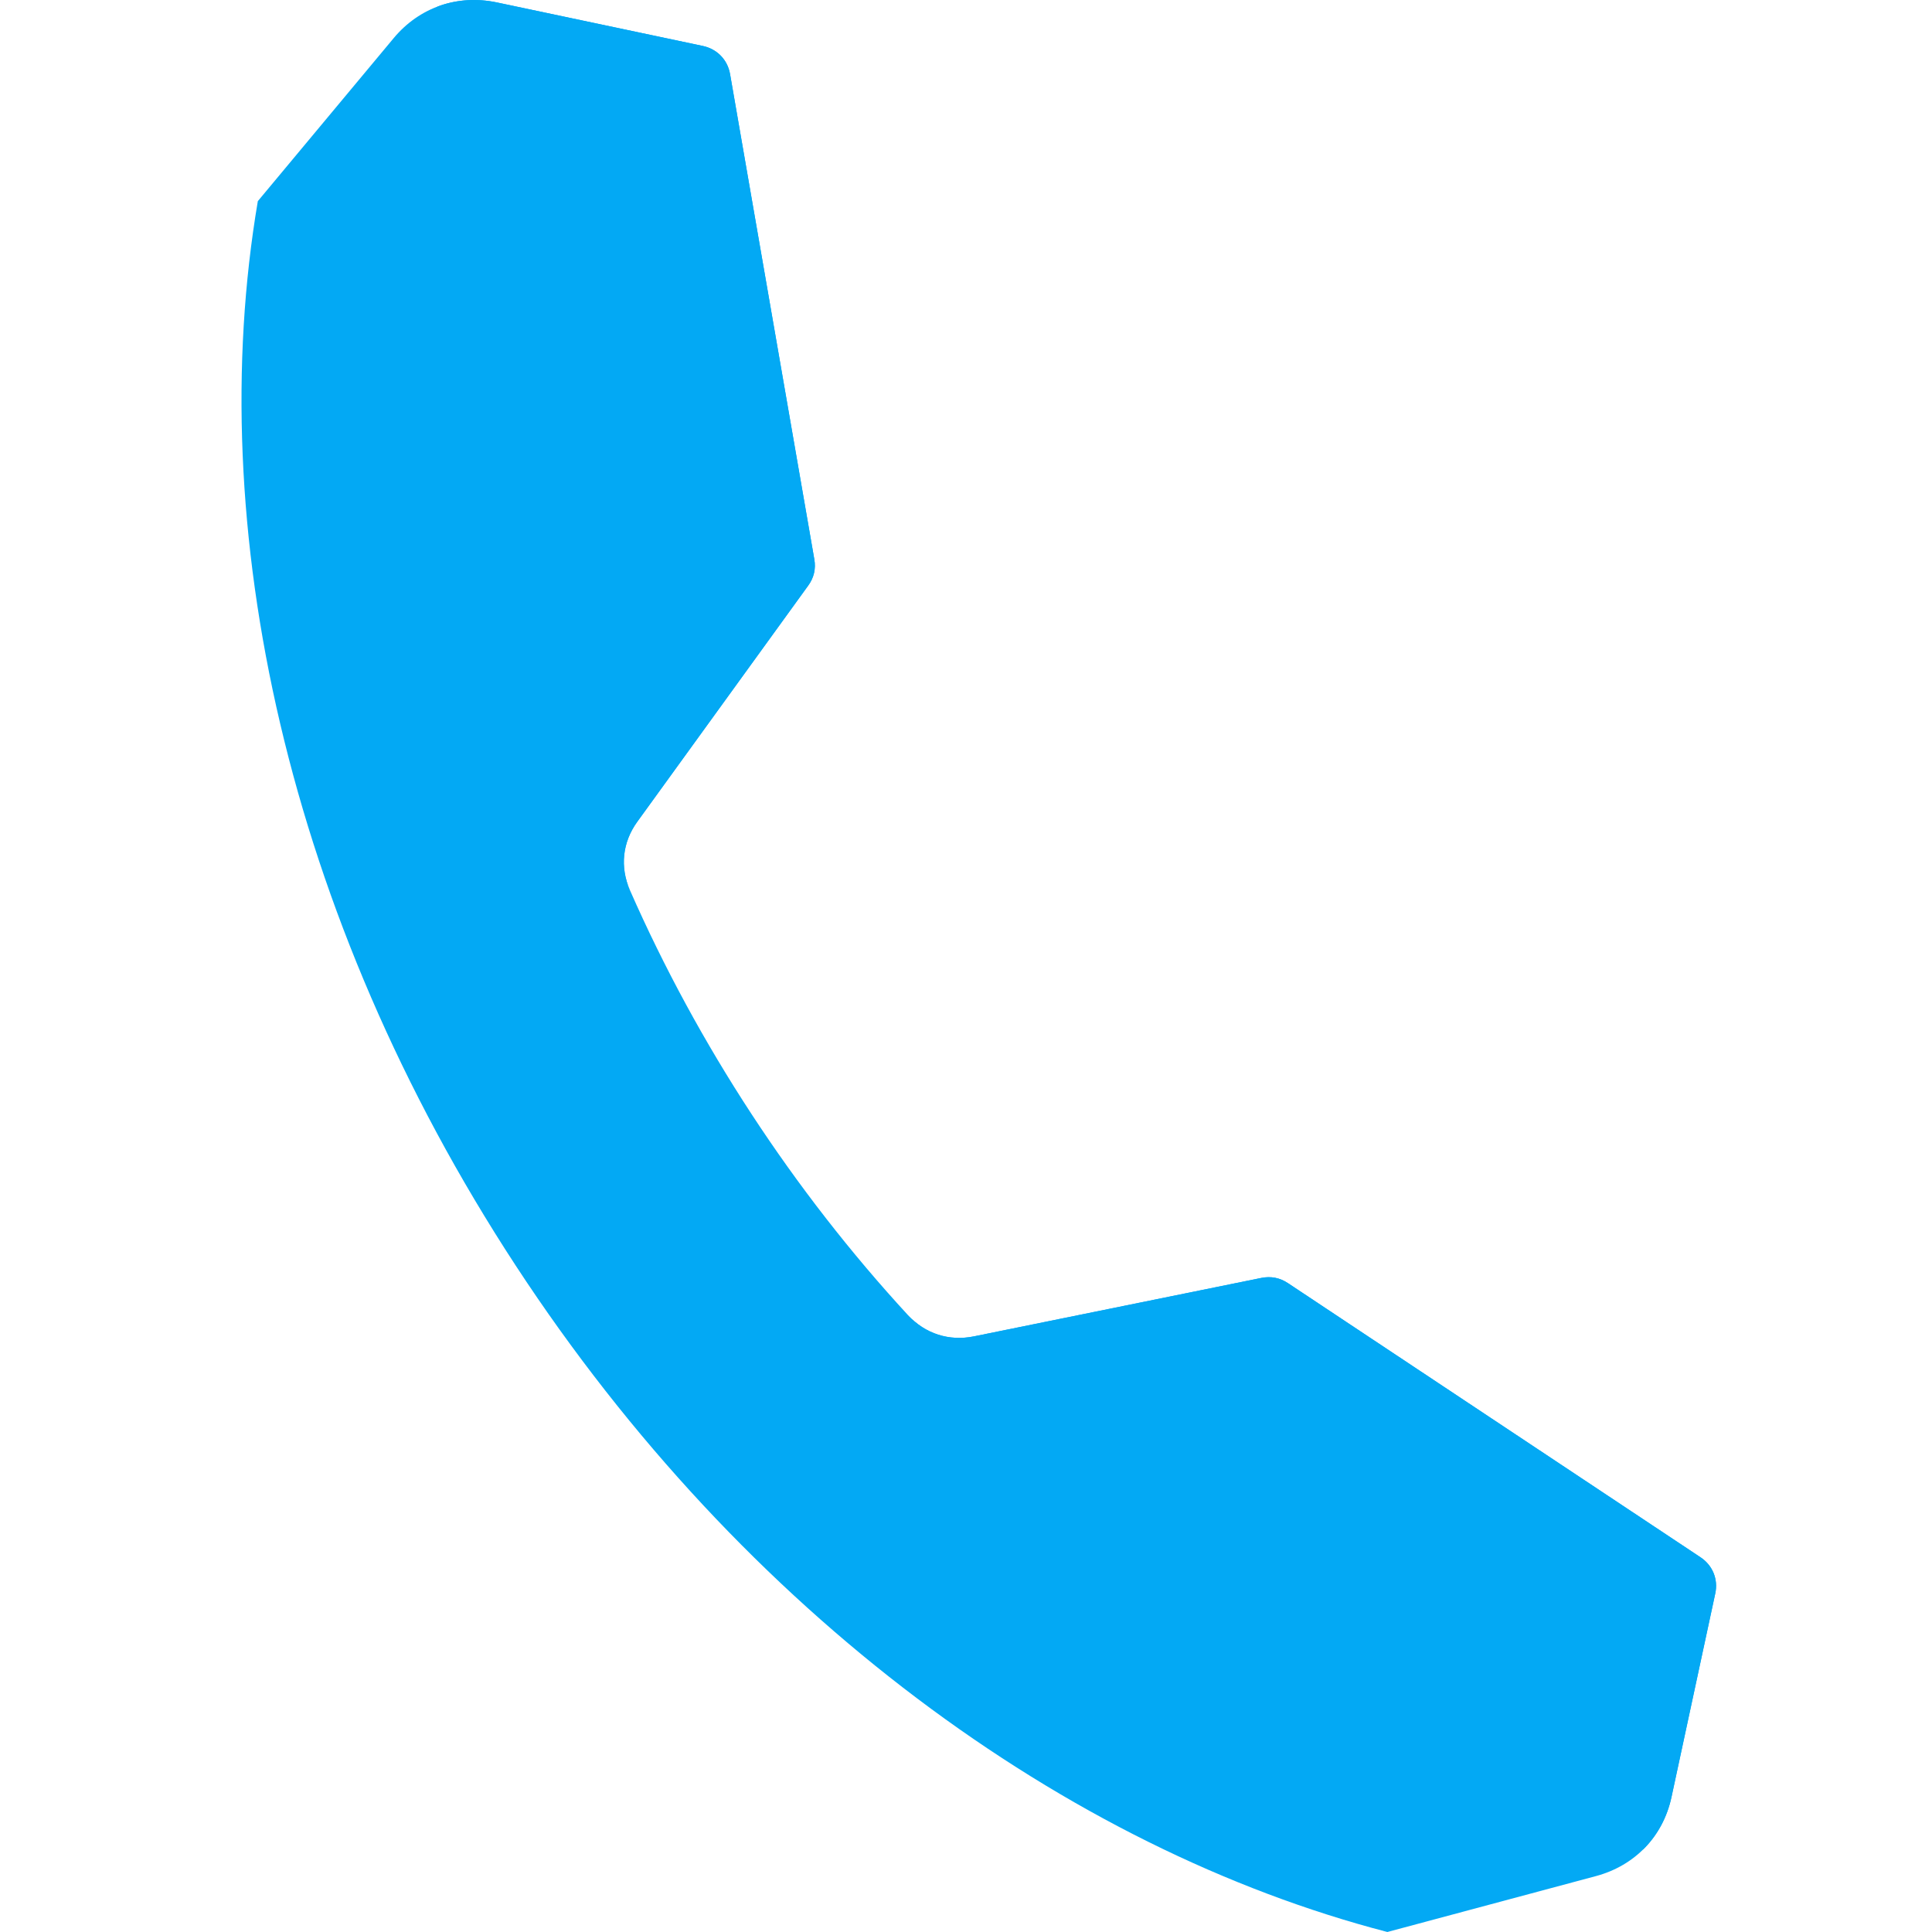
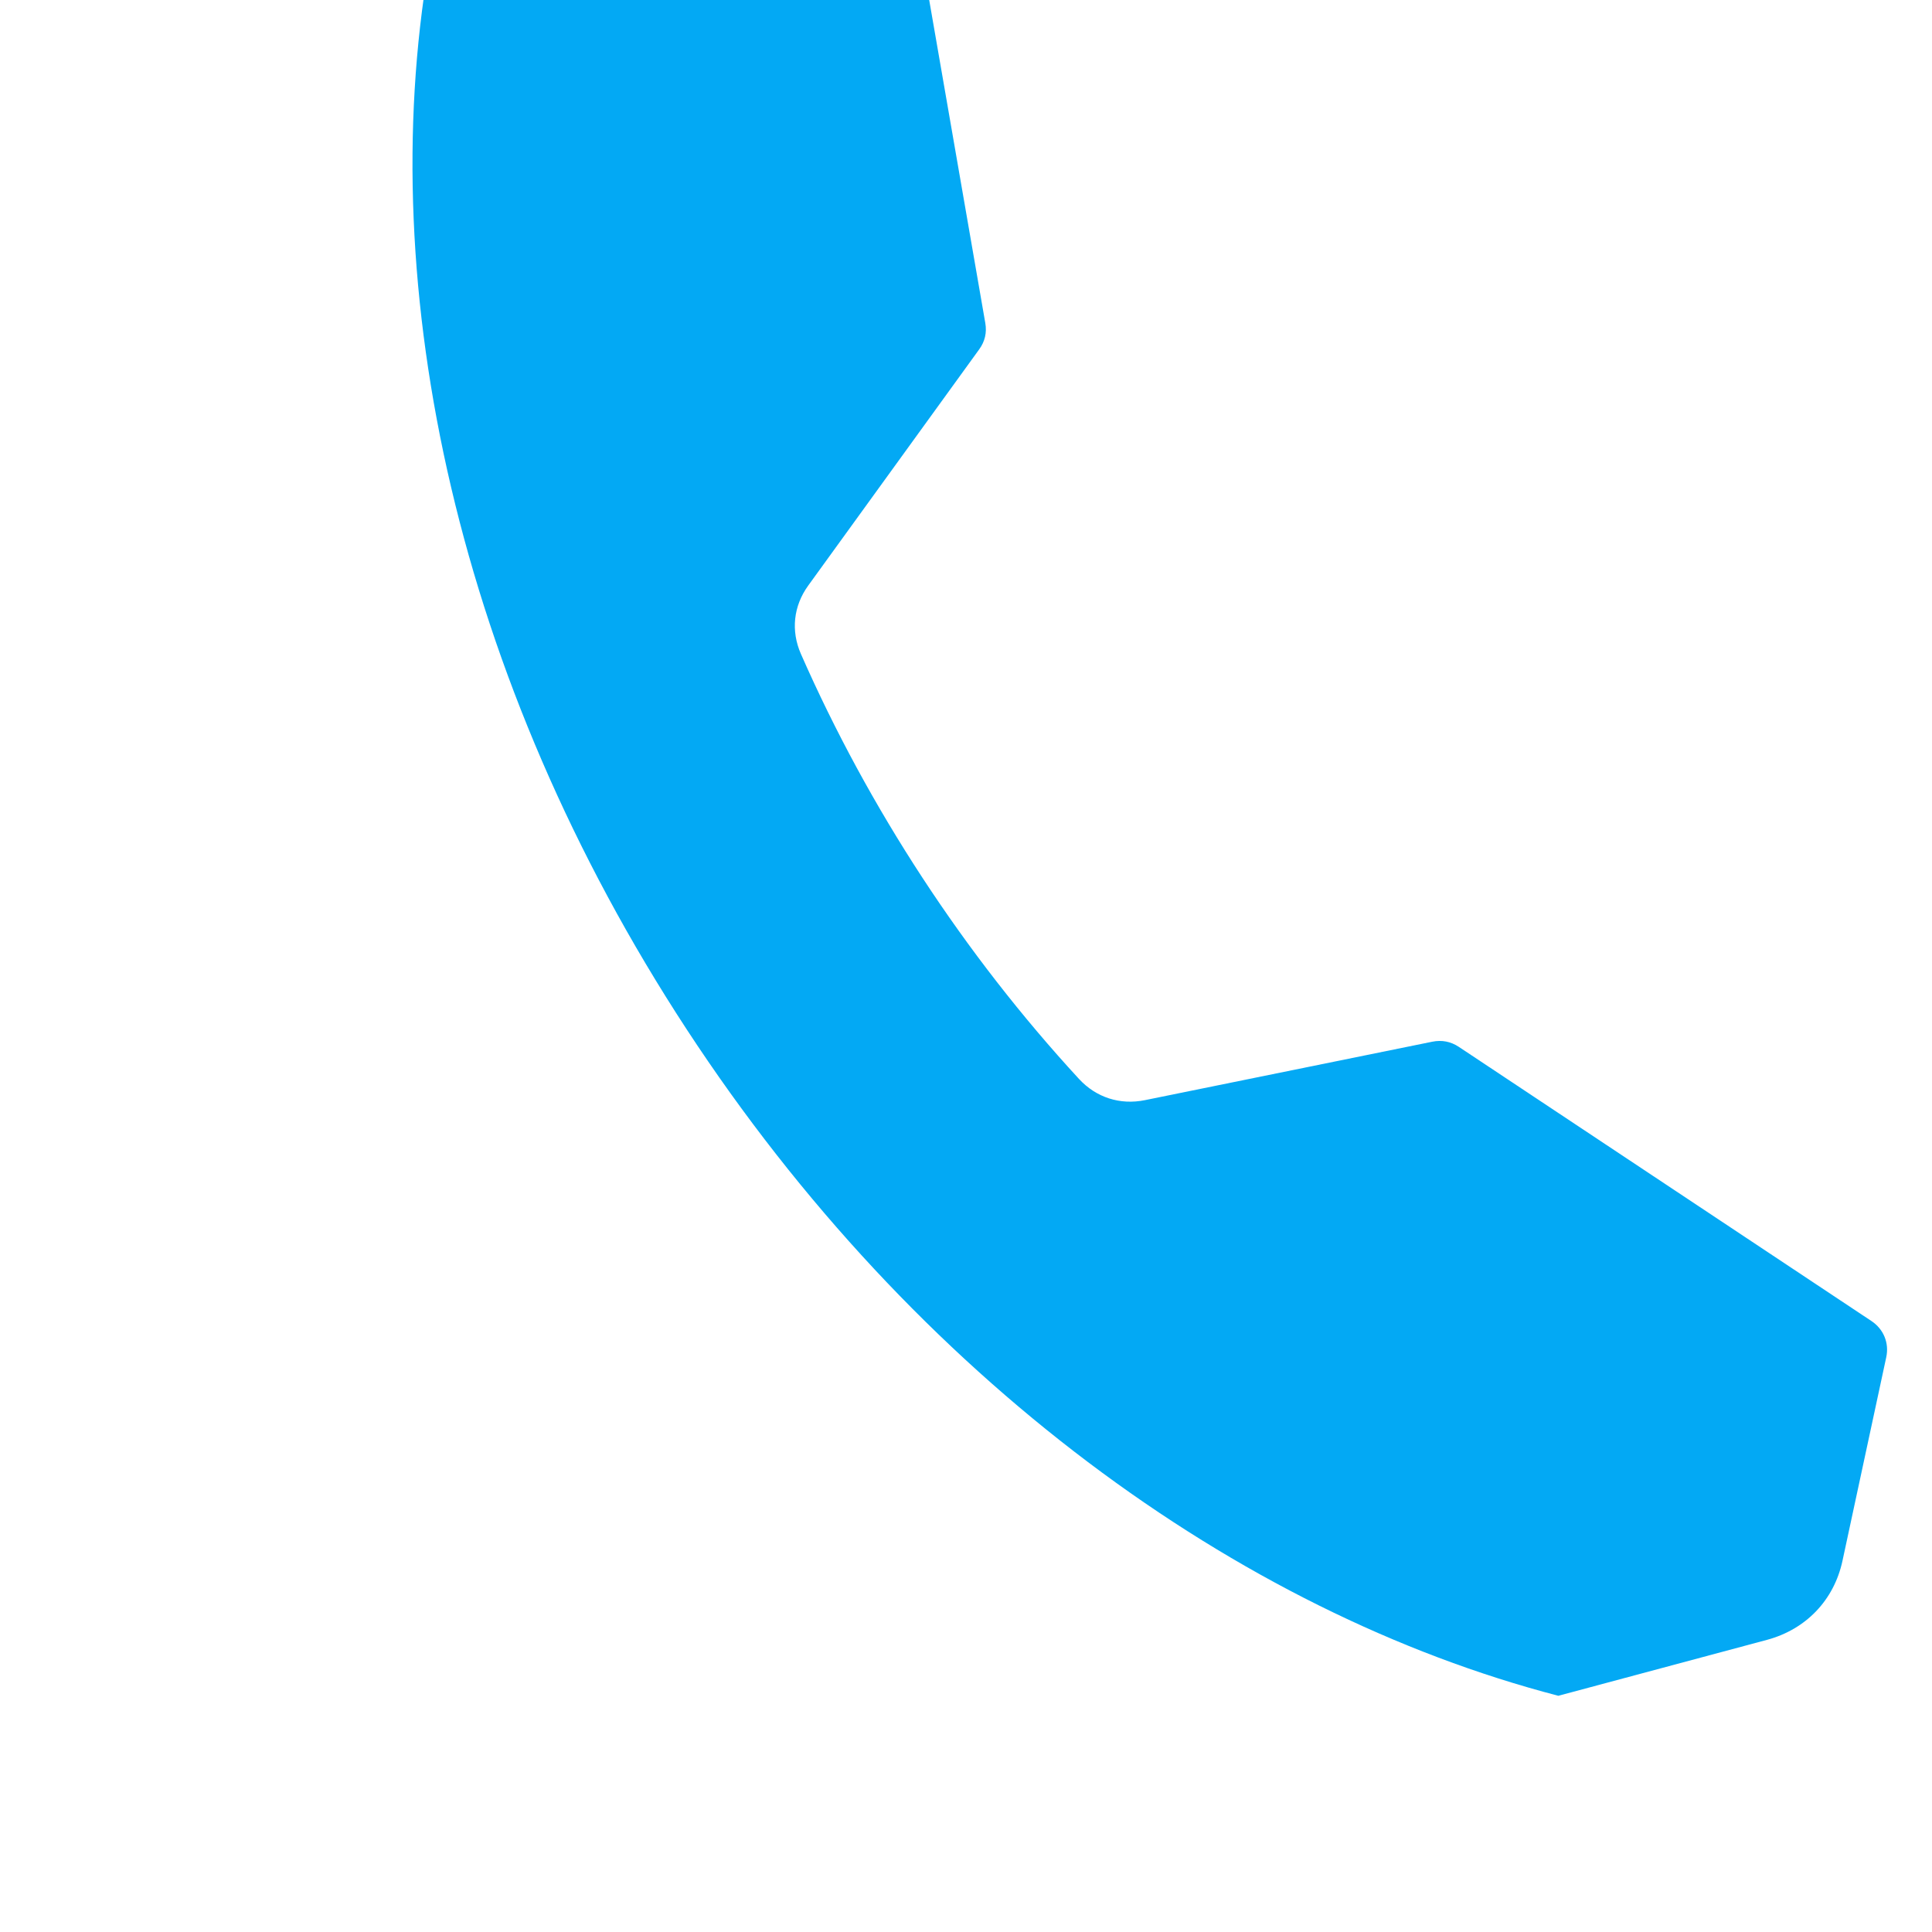
<svg xmlns="http://www.w3.org/2000/svg" version="1.1" viewBox="0,0,1024,1024">
  <defs>
    <filter id="filter-Bbrv3tvR" color-interpolation-filters="sRGB">
      <feColorMatrix values="0.17 0.72 0.11 0 -0.07 0.64 0.28 0.08 0 -0.07 0.20 0.23 0.57 0 -0.07 0 0 0 1 0" />
      <feColorMatrix values="-0.65 1.774 -0.123 0 0 1.607 -0.345 -0.262 0 0 -0.42 -0.483 1.903 0 0 0 0 0 1 0" />
    </filter>
  </defs>
  <g fill="none" fill-rule="nonzero" style="mix-blend-mode: normal">
    <g color="#03a9f4" class="icon-color-23">
-       <path d="M428.39,310.34l-90.62,125.2c-7.87,10.87 -9.27,24.01 -3.89,36.27c35.98,81.88 86.61,159.27 147.36,225.22c9.1,9.88 21.77,13.96 34.99,11.27l152.28,-30.97c5.07,-1.03 9.81,-0.11 14.11,2.75l218.67,145.3c6.45,4.29 9.46,11.65 7.84,19.18l-23.2,107.9c-4.48,20.82 -19.32,36.35 -40.06,41.91l-110.54,29.63c-169.72,-44.16 -341.04,-168.36 -462.02,-353.26c-121.42,-185.58 -165.83,-392.13 -136.66,-564.13l72.03,-86.43c13.61,-16.32 33.83,-23.3 54.72,-18.88l109.08,23.05c7.6,1.6 13.15,7.33 14.47,14.92l44.66,257.17c0.88,5.06 -0.2,9.73 -3.22,13.9z" fill="currentColor" />
+       <path d="M428.39,310.34c-7.87,10.87 -9.27,24.01 -3.89,36.27c35.98,81.88 86.61,159.27 147.36,225.22c9.1,9.88 21.77,13.96 34.99,11.27l152.28,-30.97c5.07,-1.03 9.81,-0.11 14.11,2.75l218.67,145.3c6.45,4.29 9.46,11.65 7.84,19.18l-23.2,107.9c-4.48,20.82 -19.32,36.35 -40.06,41.91l-110.54,29.63c-169.72,-44.16 -341.04,-168.36 -462.02,-353.26c-121.42,-185.58 -165.83,-392.13 -136.66,-564.13l72.03,-86.43c13.61,-16.32 33.83,-23.3 54.72,-18.88l109.08,23.05c7.6,1.6 13.15,7.33 14.47,14.92l44.66,257.17c0.88,5.06 -0.2,9.73 -3.22,13.9z" fill="currentColor" />
    </g>
    <g color="#03a9f4" class="icon-color-23">
      <defs>
        <pattern id="pattern-GNFTB6KW" x="4" y="4" width="64" height="64" patternUnits="userSpaceOnUse">
-           <rect filter="url(#filter-Bbrv3tvR)" fill="currentColor" x="0" y="0" width="72" height="72" />
-         </pattern>
+           </pattern>
      </defs>
-       <path d="M601.76,801.45c-44.44,-29.54 -84.47,-65.16 -120.52,-104.42c9.1,9.88 21.77,13.96 34.99,11.27l152.28,-30.97c5.07,-1.03 9.81,-0.11 14.11,2.75l218.67,145.3c6.45,4.29 9.46,11.65 7.84,19.18l-23.2,107.9c-2.36,10.96 -7.59,20.46 -15.05,27.81zM428.39,310.34l-90.62,125.2c-7.87,10.87 -9.27,24.01 -3.89,36.27c-21.37,-48.51 -37.95,-99.38 -47.03,-151.67l-54.99,-316.65c9.75,-3.68 20.55,-4.51 31.54,-2.19l109.08,23.05c7.6,1.6 13.15,7.33 14.47,14.92l44.66,257.17c0.88,5.06 -0.2,9.73 -3.22,13.9z" fill="url(#pattern-GNFTB6KW)" />
    </g>
  </g>
</svg>